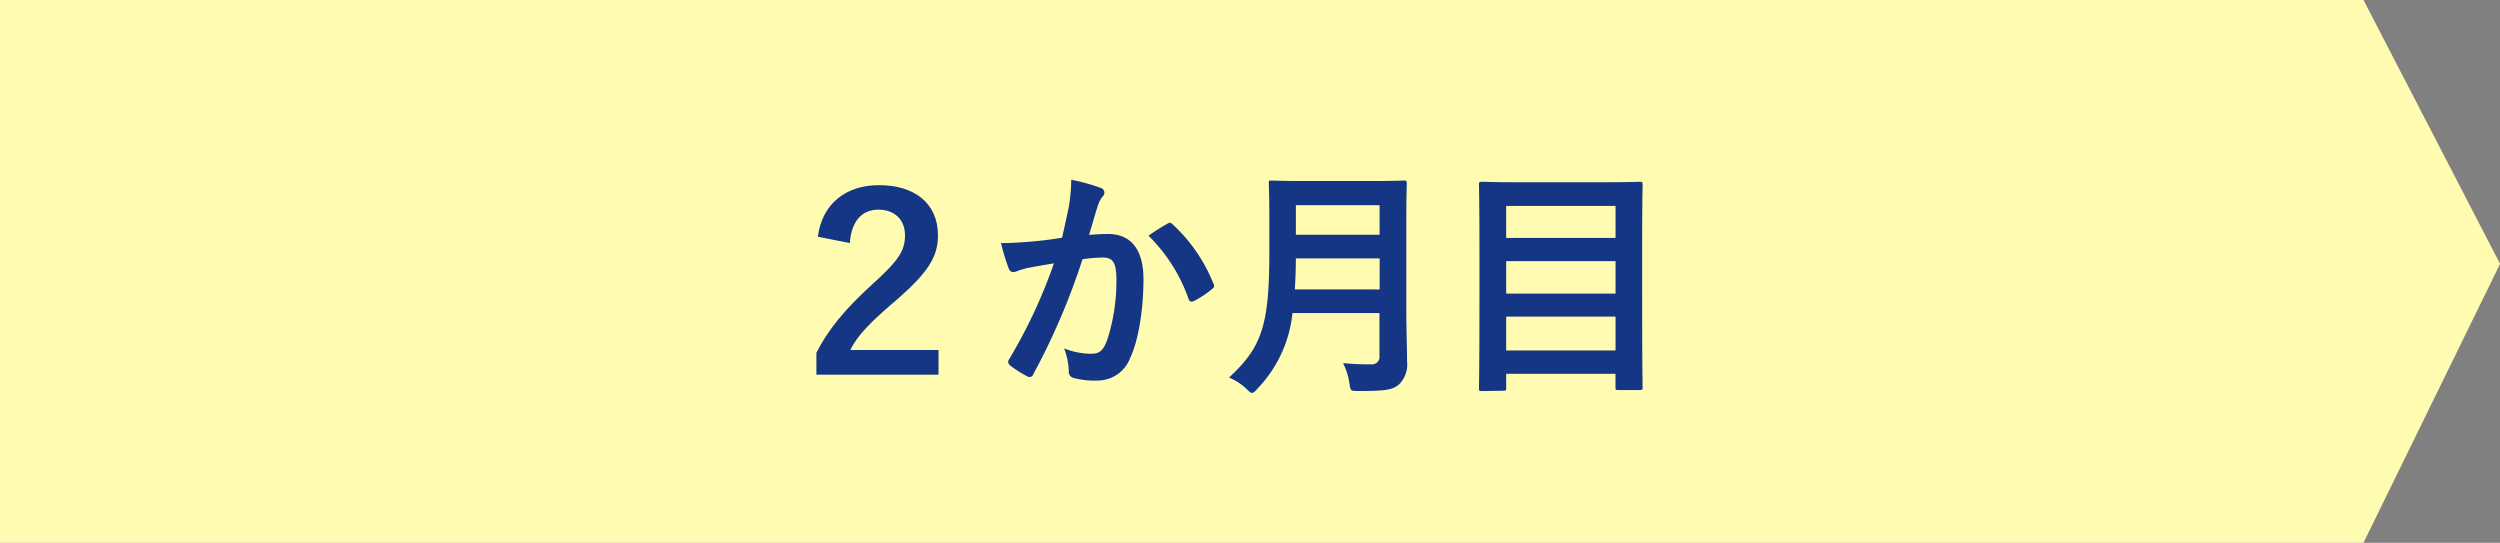
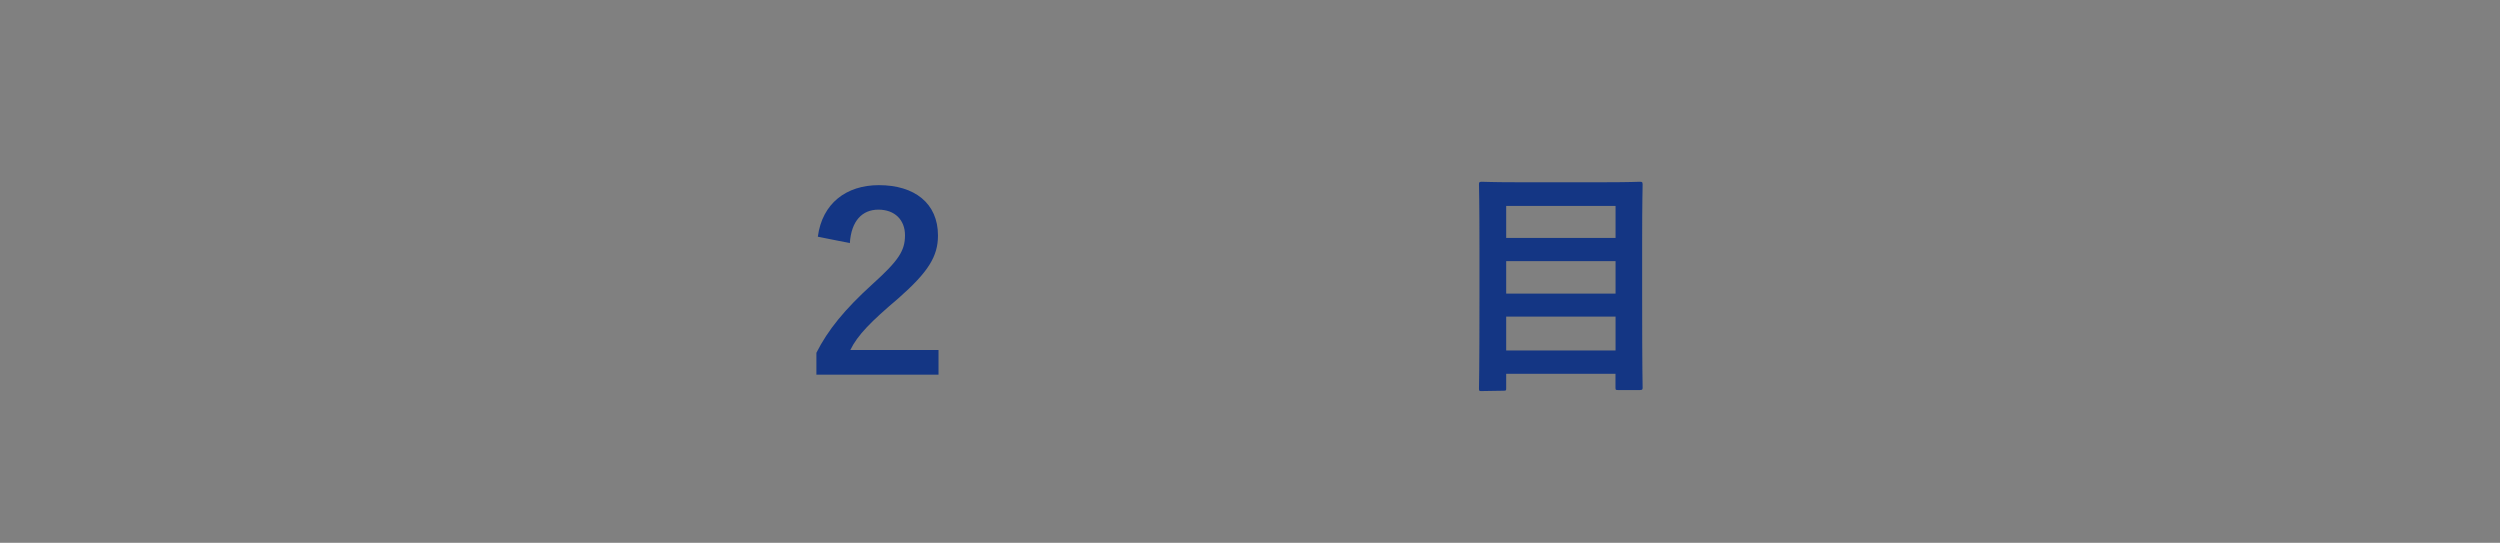
<svg xmlns="http://www.w3.org/2000/svg" viewBox="0 0 368.48 80">
  <rect x="0" y="0" width="368.48" height="80" fill="#808080" stroke="none" />
  <defs>
    <style>.cls-1{fill:#fffcb2;}.cls-2{fill:#143684;}</style>
  </defs>
  <g id="レイヤー_2" data-name="レイヤー 2">
    <g id="レイアウト">
-       <polygon class="cls-1" points="348.36 80 0 80 0 0 348.36 0 368.49 38.89 348.36 80" />
      <path class="cls-2" d="M120.54,34.89c.65-4.93,4.21-7.6,9-7.6,5.26,0,8.71,2.67,8.71,7.42,0,3.06-1.4,5.36-5.86,9.28-4,3.39-6,5.4-7.06,7.6h13v3.63h-18V52c1.69-3.35,4.14-6.38,8.31-10.16,3.82-3.45,4.75-4.89,4.75-7.16s-1.51-3.78-3.92-3.78-4,1.69-4.21,4.93Z" />
-       <path class="cls-2" d="M157.53,30.5a24.58,24.58,0,0,0,.36-4,26.8,26.8,0,0,1,4.32,1.19.73.73,0,0,1,.32,1.26,4.52,4.52,0,0,0-.72,1.37c-.47,1.47-.83,2.8-1.29,4.31,1-.1,2-.14,2.8-.14,3.39,0,5.22,2.3,5.22,6.66s-.72,9-1.94,11.56a5.15,5.15,0,0,1-4.86,3.38,11.74,11.74,0,0,1-3.56-.4.93.93,0,0,1-.65-1,10.17,10.17,0,0,0-.69-3.34,10.86,10.86,0,0,0,4,.79c1.19,0,1.73-.43,2.31-1.91a27.86,27.86,0,0,0,1.4-8.93c0-2.55-.47-3.34-2-3.34a22.71,22.71,0,0,0-3,.25,99.64,99.64,0,0,1-7.24,16.92.59.59,0,0,1-.93.32,16.39,16.39,0,0,1-2.49-1.58.75.75,0,0,1-.29-.54.67.67,0,0,1,.15-.4,76.1,76.1,0,0,0,6.59-14.11c-1.41.22-2.56.43-3.53.61a10.48,10.48,0,0,0-2,.58c-.51.18-.94.11-1.15-.47a32.14,32.14,0,0,1-1.12-3.71c1.58,0,3.17-.11,4.75-.25s2.85-.32,4.25-.54C157,33,157.28,31.72,157.53,30.5Zm14.65,2.41c.25-.15.43-.07.68.18a24,24,0,0,1,6,8.74.51.51,0,0,1-.15.72,14.43,14.43,0,0,1-2.7,1.8c-.36.18-.72.15-.82-.28a24.44,24.44,0,0,0-5.91-9.33A30.38,30.38,0,0,1,172.18,32.91Z" />
-       <path class="cls-2" d="M207.28,46.08c0,2.49.11,5.22.11,7.2a4.09,4.09,0,0,1-1.16,3.35c-.93.86-2.16,1-6,1-1.12,0-1.19,0-1.33-1.11a10,10,0,0,0-.94-3,39.25,39.25,0,0,0,4.11.18,1.11,1.11,0,0,0,1.25-1.26v-6.3H190.5a18.79,18.79,0,0,1-5.18,11.16c-.36.4-.54.61-.76.61s-.43-.18-.82-.57a8.25,8.25,0,0,0-2.59-1.69c4.75-4.43,5.94-7.49,5.94-18.43V31.94c0-3.06-.08-4.68-.08-4.9,0-.4,0-.43.4-.43s1.44.07,4.79.07h10c3.35,0,4.5-.07,4.75-.07s.4,0,.4.43c0,.22-.07,1.84-.07,4.9Zm-3.93-3.42V38.09H191c0,1.69-.07,3.2-.15,4.57ZM191,30.24V34.6h12.34V30.24Z" />
      <path class="cls-2" d="M218.39,57.64c-.36,0-.4,0-.4-.4s.07-2.56.07-13.32V36.87c0-7.09-.07-9.43-.07-9.69s0-.39.4-.39,1.51.07,5,.07h13.32c3.49,0,4.75-.07,5-.07s.4,0,.4.39-.07,2.56-.07,8.5v8.17c0,10.76.07,13,.07,13.25s0,.39-.4.39h-3.2c-.36,0-.4,0-.4-.39v-2H222v2.09c0,.36,0,.4-.43.4ZM222,35.07h16.12V30.35H222Zm16.12,8.2V38.49H222v4.78Zm0,8.39v-5H222v5Z" />
    </g>
  </g>
</svg>